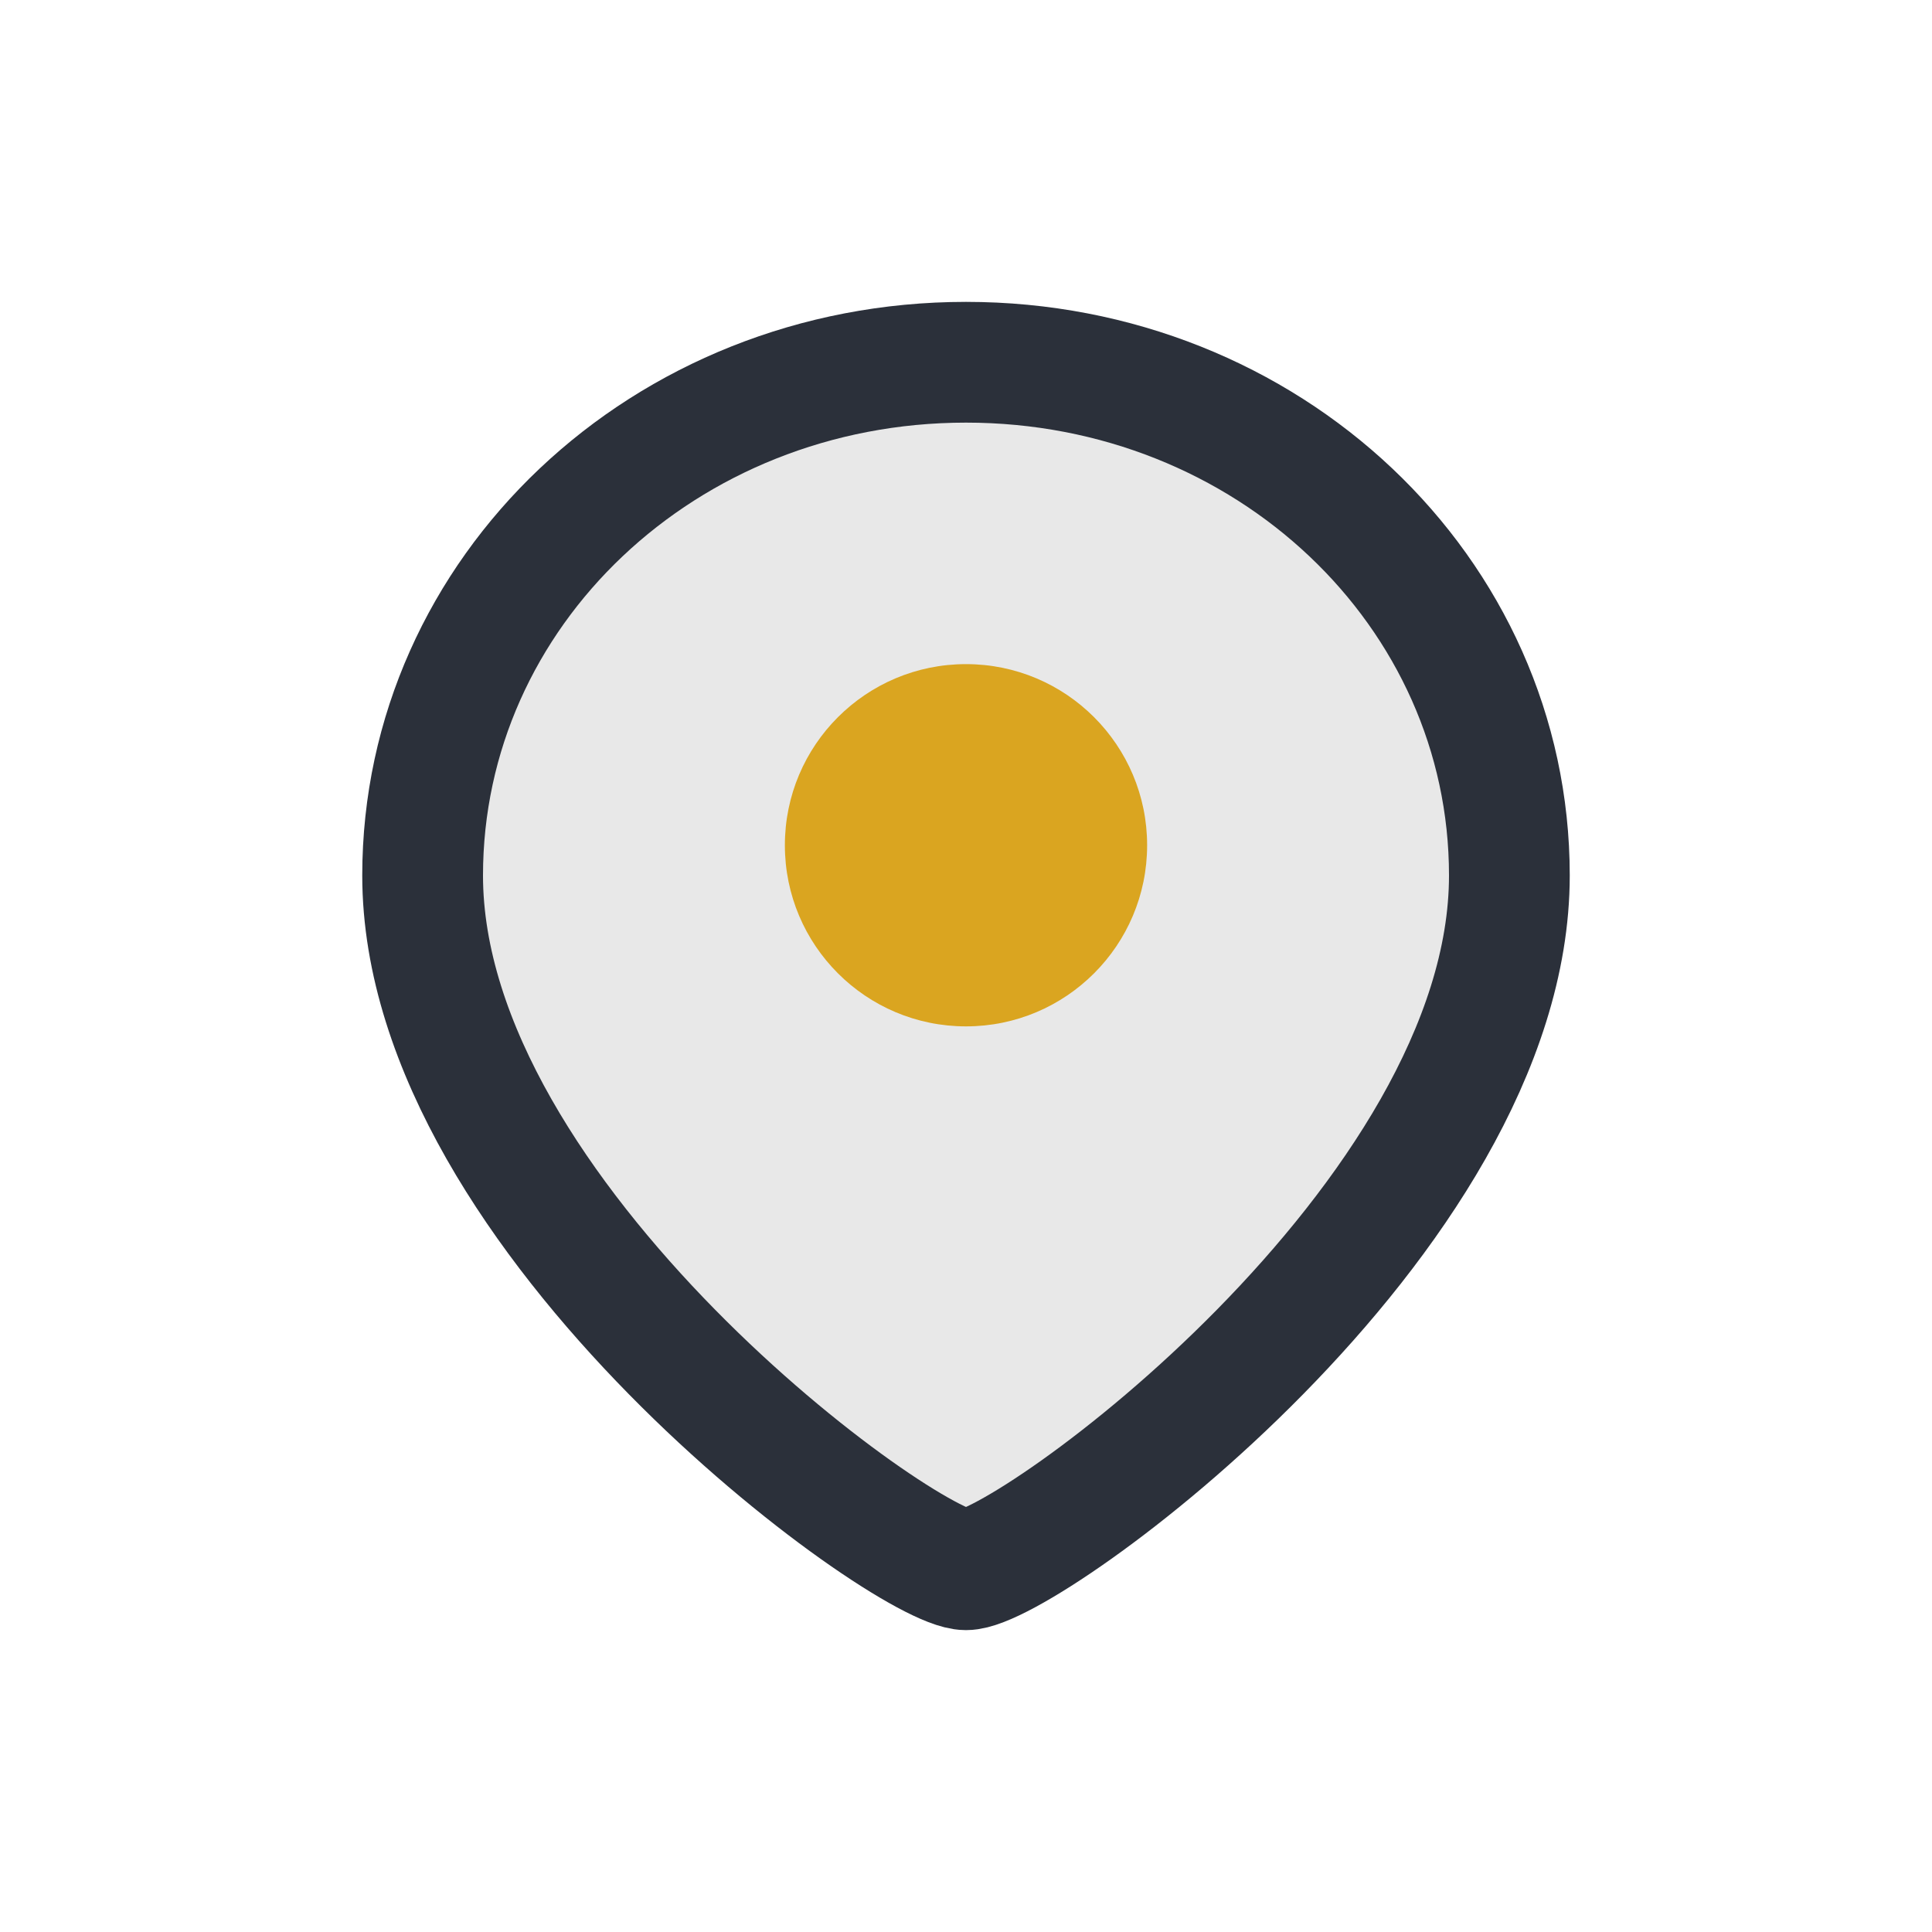
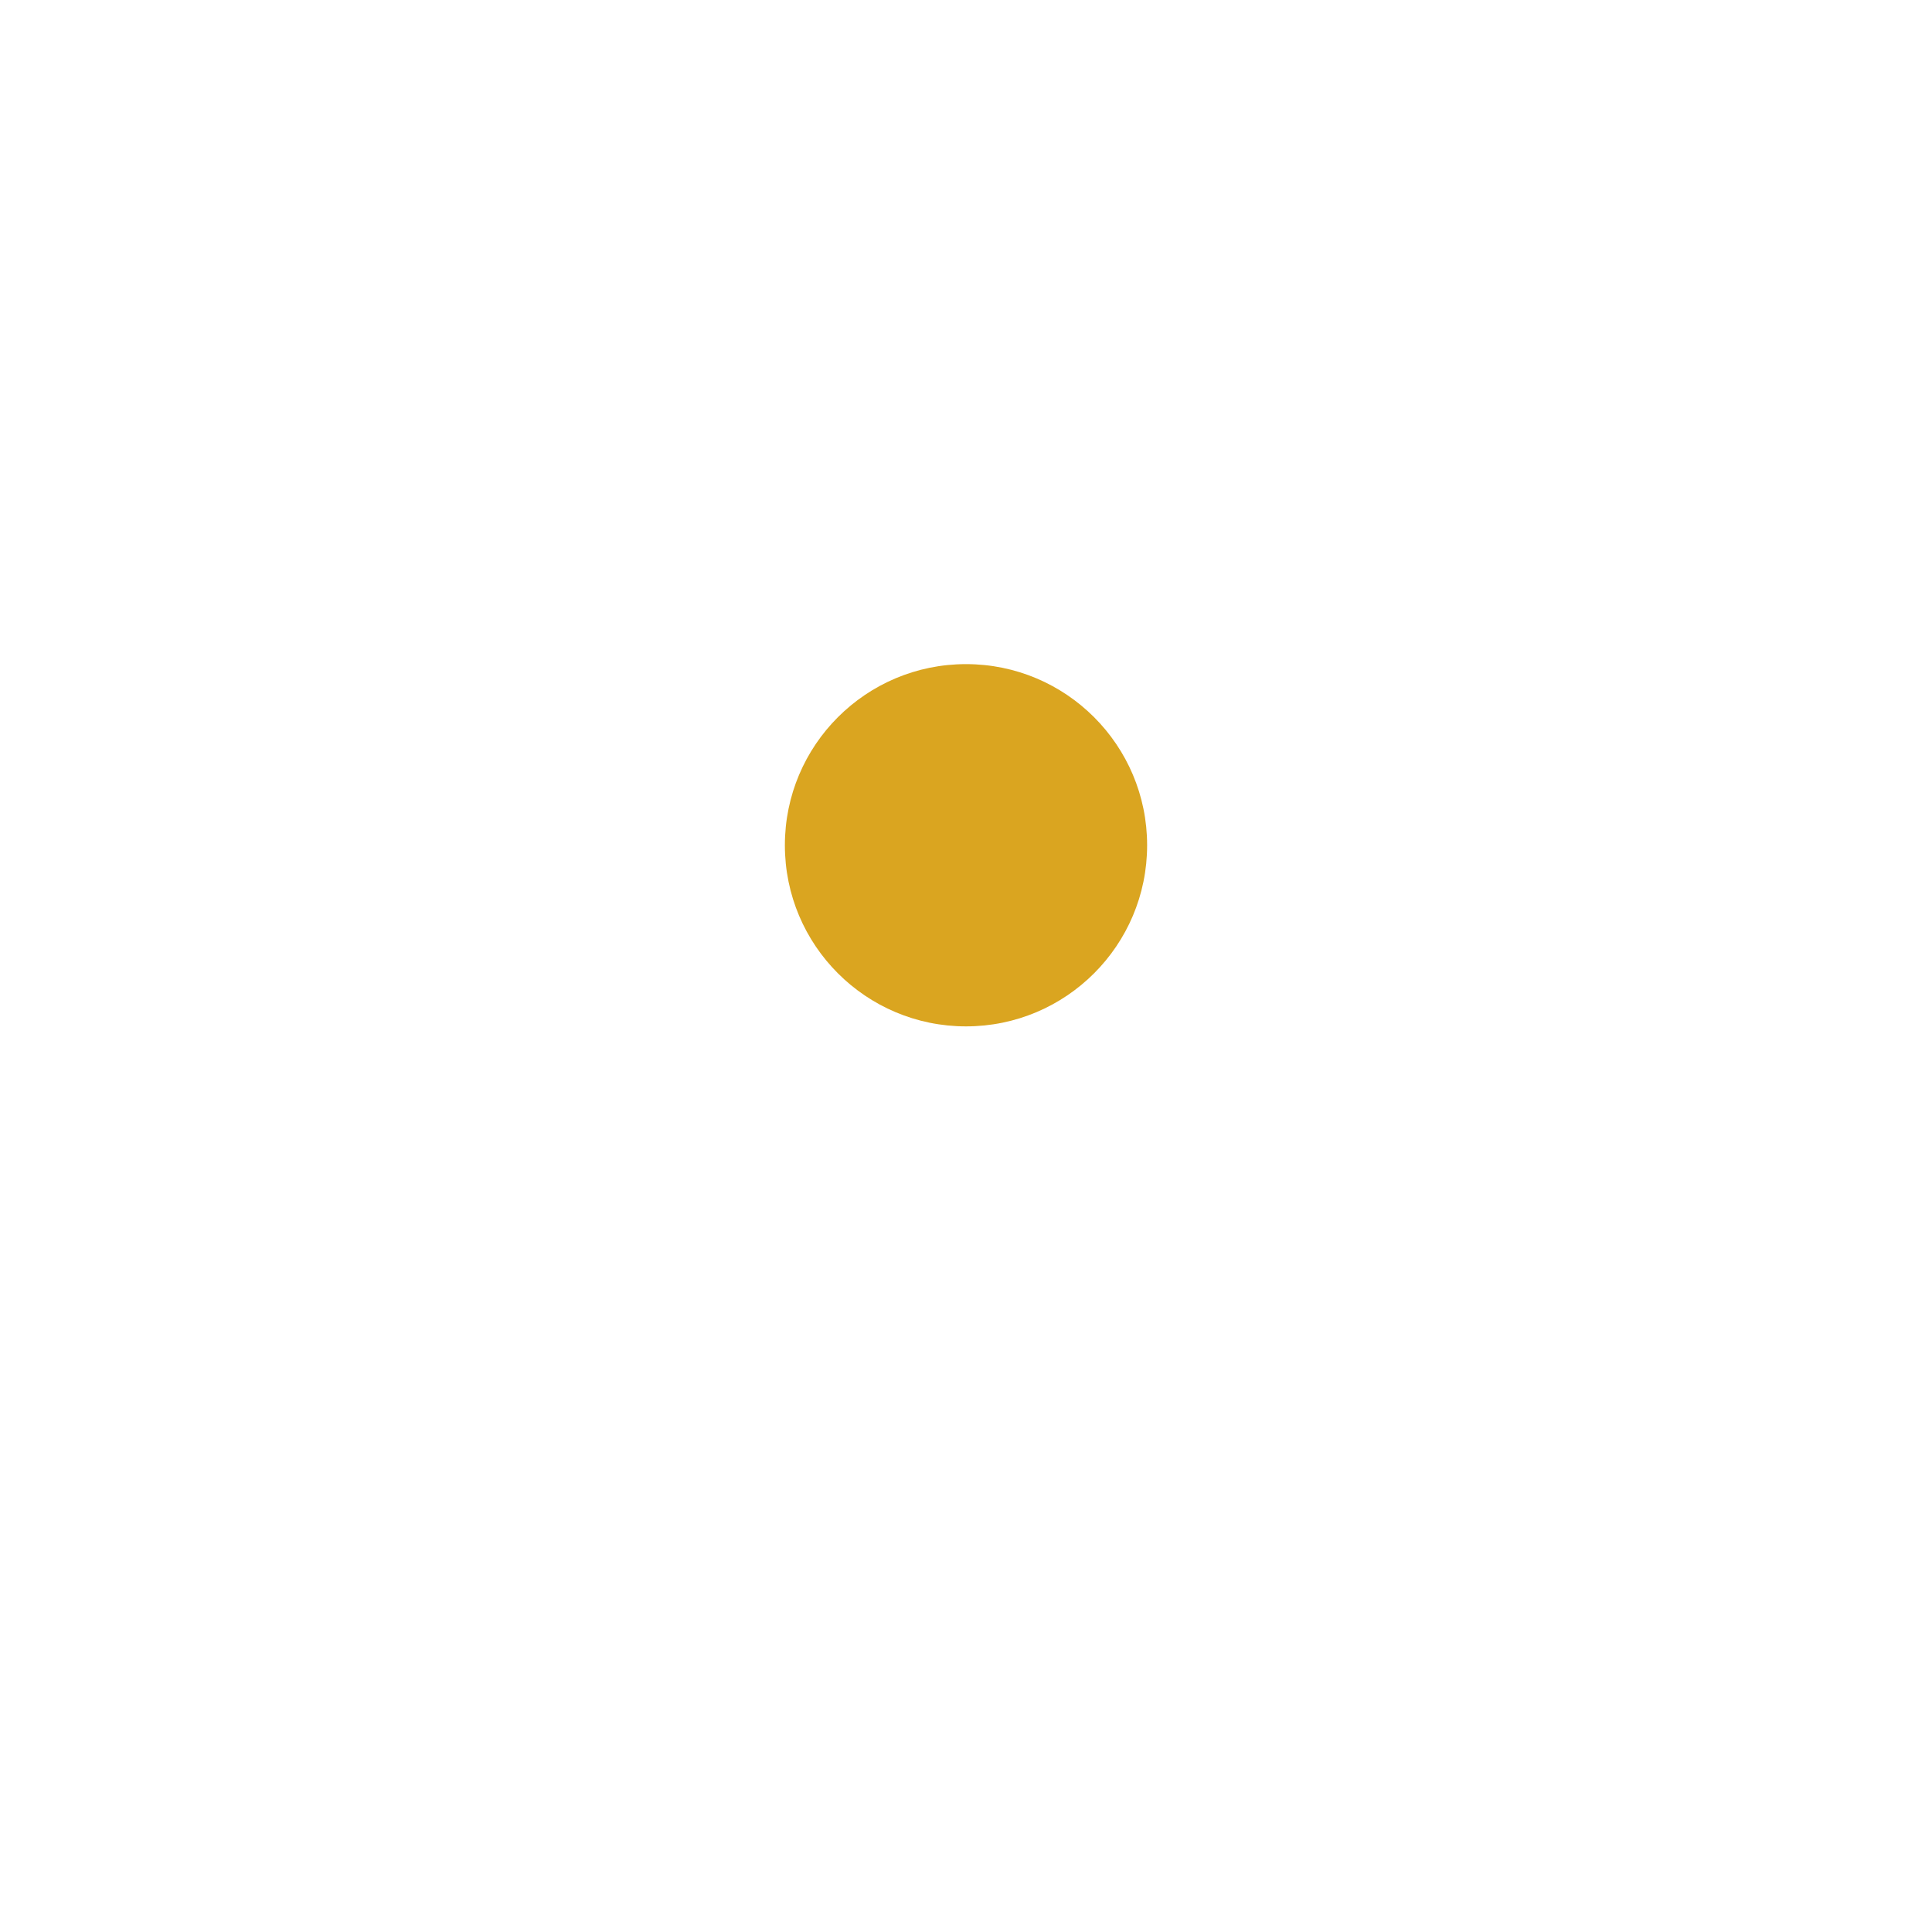
<svg xmlns="http://www.w3.org/2000/svg" width="32" height="32" viewBox="0 0 32 32">
-   <path d="M16 6c-5 0-9 3.8-9 8.5 0 5.7 8 11.5 9 11.5s9-5.8 9-11.5C25 9.8 21 6 16 6z" fill="#E8E8E8" stroke="#2B303A" stroke-width="2" />
  <circle cx="16" cy="14" r="3" fill="#DAA520" />
</svg>